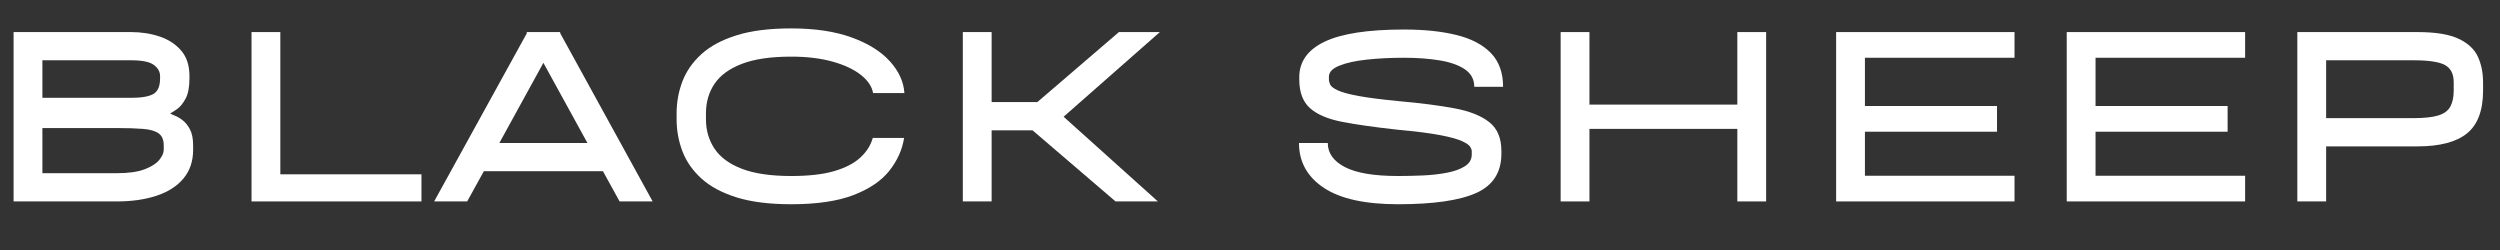
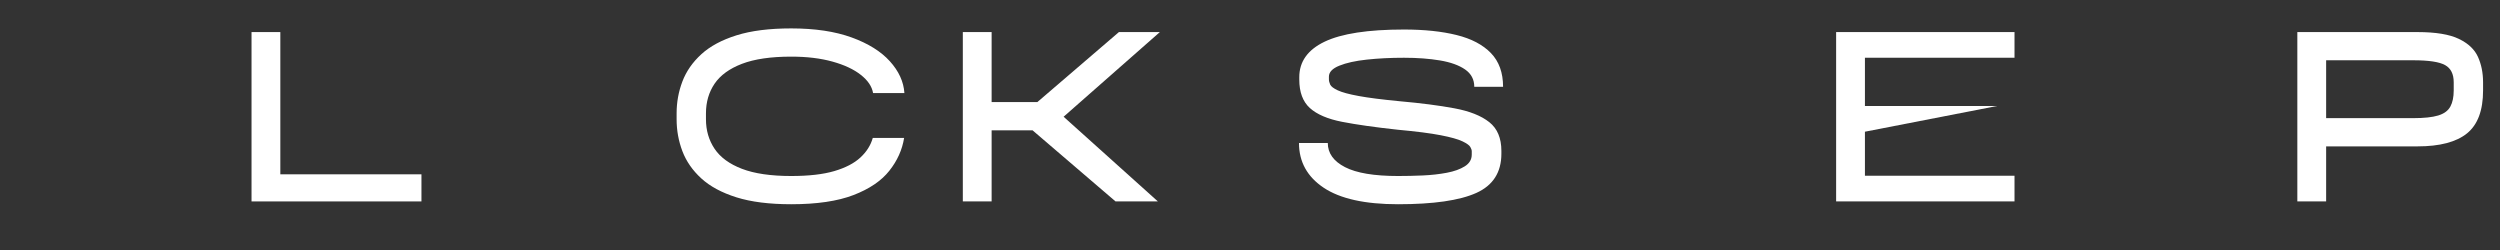
<svg xmlns="http://www.w3.org/2000/svg" version="1.0" preserveAspectRatio="xMidYMid meet" height="200" viewBox="0 0 1500 150" zoomAndPan="magnify" width="2000">
  <rect x="0" y="0" width="1500" height="150" fill="#333333" stroke="none" />
  <defs>
    <g />
  </defs>
  <g fill-opacity="1" fill="#ffffff">
    <g transform="translate(-12.844, 120.855)">
      <g>
-         <path d="M 21 0 L 21 -101.609 L 91.453 -101.609 C 97.66 -101.609 103.414 -100.707 108.719 -98.906 C 114.031 -97.102 118.32 -94.281 121.594 -90.438 C 124.875 -86.602 126.516 -81.523 126.516 -75.203 L 126.516 -73.844 C 126.516 -68.531 125.723 -64.438 124.141 -61.562 C 122.555 -58.688 120.859 -56.625 119.047 -55.375 C 117.242 -54.133 115.895 -53.289 115 -52.844 C 115.332 -52.5 116.234 -52.047 117.703 -51.484 C 119.172 -50.922 120.75 -49.988 122.438 -48.688 C 124.133 -47.395 125.602 -45.562 126.844 -43.188 C 128.094 -40.812 128.719 -37.594 128.719 -33.531 L 128.719 -31 C 128.719 -24.102 126.77 -18.344 122.875 -13.719 C 118.977 -9.094 113.582 -5.648 106.688 -3.391 C 99.801 -1.129 91.898 0 82.984 0 Z M 38.281 -62.156 L 91.453 -62.156 C 97.66 -62.156 102.117 -62.914 104.828 -64.438 C 107.535 -65.969 108.891 -69.102 108.891 -73.844 L 108.891 -75.203 C 108.891 -77.797 107.648 -80.023 105.172 -81.891 C 102.691 -83.754 98.117 -84.688 91.453 -84.688 L 38.281 -84.688 Z M 38.281 -16.938 L 82.984 -16.938 C 89.984 -16.938 95.539 -17.723 99.656 -19.297 C 103.781 -20.879 106.719 -22.77 108.469 -24.969 C 110.219 -27.176 111.094 -29.188 111.094 -31 L 111.094 -33.531 C 111.094 -36.914 110.078 -39.344 108.047 -40.812 C 106.016 -42.281 102.91 -43.18 98.734 -43.516 C 94.555 -43.859 89.305 -44.031 82.984 -44.031 L 38.281 -44.031 Z M 38.281 -16.938" />
-       </g>
+         </g>
    </g>
  </g>
  <g fill-opacity="1" fill="#ffffff">
    <g transform="translate(130.091, 120.855)">
      <g>
        <path d="M 38.109 -101.609 L 38.109 -16.266 L 122.781 -16.266 L 122.781 0 L 20.828 0 L 20.828 -101.609 Z M 38.109 -101.609" />
      </g>
    </g>
  </g>
  <g fill-opacity="1" fill="#ffffff">
    <g transform="translate(259.647, 120.855)">
      <g>
-         <path d="M 112.109 0 L 102.125 -18.125 L 30.656 -18.125 L 20.656 0 L 0.844 0 L 56.562 -101.109 L 56.234 -101.609 L 76.547 -101.609 L 76.375 -101.109 L 131.938 0 Z M 39.969 -35.062 L 92.812 -35.062 L 66.391 -83.156 Z M 39.969 -35.062" />
-       </g>
+         </g>
    </g>
  </g>
  <g fill-opacity="1" fill="#ffffff">
    <g transform="translate(392.421, 120.855)">
      <g>
        <path d="M 82.312 1.688 C 69.207 1.688 58.254 0.305 49.453 -2.453 C 40.648 -5.223 33.625 -9.004 28.375 -13.797 C 23.125 -18.598 19.336 -24.047 17.016 -30.141 C 14.703 -36.242 13.547 -42.625 13.547 -49.281 L 13.547 -52.844 C 13.547 -59.5 14.703 -65.875 17.016 -71.969 C 19.336 -78.07 23.125 -83.52 28.375 -88.312 C 33.625 -93.113 40.648 -96.895 49.453 -99.656 C 58.254 -102.426 69.207 -103.812 82.312 -103.812 C 96.531 -103.812 108.609 -102.004 118.547 -98.391 C 128.484 -94.785 136.133 -90.02 141.5 -84.094 C 146.863 -78.164 149.77 -71.812 150.219 -65.031 L 131.422 -65.031 C 130.742 -68.988 128.285 -72.629 124.047 -75.953 C 119.816 -79.285 114.145 -81.938 107.031 -83.906 C 99.914 -85.883 91.676 -86.875 82.312 -86.875 C 70.113 -86.875 60.258 -85.438 52.75 -82.562 C 45.25 -79.688 39.773 -75.707 36.328 -70.625 C 32.879 -65.539 31.156 -59.613 31.156 -52.844 L 31.156 -49.281 C 31.156 -42.625 32.879 -36.723 36.328 -31.578 C 39.773 -26.441 45.25 -22.438 52.75 -19.562 C 60.258 -16.688 70.113 -15.25 82.312 -15.25 C 92.812 -15.25 101.422 -16.234 108.141 -18.203 C 114.859 -20.18 120.078 -22.891 123.797 -26.328 C 127.523 -29.773 130.008 -33.703 131.25 -38.109 L 150.047 -38.109 C 148.922 -30.992 145.957 -24.414 141.156 -18.375 C 136.363 -12.332 129.195 -7.477 119.656 -3.812 C 110.113 -0.145 97.664 1.688 82.312 1.688 Z M 82.312 1.688" />
      </g>
    </g>
  </g>
  <g fill-opacity="1" fill="#ffffff">
    <g transform="translate(556.694, 120.855)">
      <g>
        <path d="M 139.219 -101.609 L 81.469 -50.812 L 138.031 0 L 112.625 0 L 62.828 -42.672 L 38.281 -42.672 L 38.281 0 L 21 0 L 21 -101.609 L 38.281 -101.609 L 38.281 -59.609 L 65.719 -59.609 L 114.656 -101.609 Z M 139.219 -101.609" />
      </g>
    </g>
  </g>
  <g fill-opacity="1" fill="#ffffff">
    <g transform="translate(698.105, 120.855)">
      <g />
    </g>
  </g>
  <g fill-opacity="1" fill="#ffffff">
    <g transform="translate(765.847, 120.855)">
      <g>
        <path d="M 118.719 -68.766 C 118.719 -73.16 116.883 -76.629 113.219 -79.172 C 109.551 -81.711 104.523 -83.52 98.141 -84.594 C 91.766 -85.664 84.566 -86.203 76.547 -86.203 C 68.535 -86.203 61.113 -85.832 54.281 -85.094 C 47.445 -84.363 41.941 -83.148 37.766 -81.453 C 33.586 -79.766 31.5 -77.566 31.5 -74.859 L 31.5 -73.328 C 31.5 -72.316 31.754 -71.242 32.266 -70.109 C 32.773 -68.984 34.297 -67.828 36.828 -66.641 C 39.367 -65.453 43.547 -64.32 49.359 -63.25 C 55.18 -62.176 63.344 -61.133 73.844 -60.125 C 86.707 -58.988 97.688 -57.57 106.781 -55.875 C 115.875 -54.188 122.848 -51.422 127.703 -47.578 C 132.555 -43.742 134.984 -37.988 134.984 -30.312 L 134.984 -28.625 C 134.984 -17.445 129.957 -9.598 119.906 -5.078 C 109.852 -0.566 94.219 1.688 73 1.688 C 53.125 1.688 38.242 -1.613 28.359 -8.219 C 18.484 -14.82 13.547 -23.77 13.547 -35.062 L 30.828 -35.062 C 30.828 -28.957 34.27 -24.129 41.156 -20.578 C 48.039 -17.023 58.656 -15.25 73 -15.25 C 77.738 -15.25 82.676 -15.359 87.812 -15.578 C 92.945 -15.805 97.742 -16.344 102.203 -17.188 C 106.66 -18.031 110.273 -19.328 113.047 -21.078 C 115.816 -22.828 117.203 -25.172 117.203 -28.109 L 117.203 -30.141 C 117.203 -30.816 116.914 -31.66 116.344 -32.672 C 115.781 -33.691 114.203 -34.82 111.609 -36.062 C 109.016 -37.312 104.664 -38.531 98.562 -39.719 C 92.469 -40.906 83.891 -42.004 72.828 -43.016 C 59.273 -44.484 48.148 -46.062 39.453 -47.75 C 30.766 -49.445 24.301 -52.211 20.062 -56.047 C 15.832 -59.891 13.719 -65.594 13.719 -73.156 L 13.719 -74.516 C 13.719 -83.891 18.797 -91.004 28.953 -95.859 C 39.117 -100.711 54.984 -103.141 76.547 -103.141 C 88.742 -103.141 99.273 -102.035 108.141 -99.828 C 117.004 -97.629 123.863 -94.02 128.719 -89 C 133.57 -83.977 136 -77.234 136 -68.766 Z M 118.719 -68.766" />
      </g>
    </g>
  </g>
  <g fill-opacity="1" fill="#ffffff">
    <g transform="translate(915.386, 120.855)">
      <g>
-         <path d="M 127.016 -101.609 L 144.297 -101.609 L 144.297 0 L 127.016 0 L 127.016 -43.531 L 38.281 -43.531 L 38.281 0 L 21 0 L 21 -101.609 L 38.281 -101.609 L 38.281 -58.094 L 127.016 -58.094 Z M 127.016 -101.609" />
-       </g>
+         </g>
    </g>
  </g>
  <g fill-opacity="1" fill="#ffffff">
    <g transform="translate(1080.676, 120.855)">
      <g>
-         <path d="M 128.031 -86.203 L 38.281 -86.203 L 38.281 -57.25 L 117.531 -57.25 L 117.531 -41.828 L 38.281 -41.828 L 38.281 -15.406 L 128.031 -15.406 L 128.031 0 L 21 0 L 21 -101.609 L 128.031 -101.609 Z M 128.031 -86.203" />
+         <path d="M 128.031 -86.203 L 38.281 -86.203 L 38.281 -57.25 L 117.531 -57.25 L 38.281 -41.828 L 38.281 -15.406 L 128.031 -15.406 L 128.031 0 L 21 0 L 21 -101.609 L 128.031 -101.609 Z M 128.031 -86.203" />
      </g>
    </g>
  </g>
  <g fill-opacity="1" fill="#ffffff">
    <g transform="translate(1219.039, 120.855)">
      <g>
-         <path d="M 128.031 -86.203 L 38.281 -86.203 L 38.281 -57.25 L 117.531 -57.25 L 117.531 -41.828 L 38.281 -41.828 L 38.281 -15.406 L 128.031 -15.406 L 128.031 0 L 21 0 L 21 -101.609 L 128.031 -101.609 Z M 128.031 -86.203" />
-       </g>
+         </g>
    </g>
  </g>
  <g fill-opacity="1" fill="#ffffff">
    <g transform="translate(1357.401, 120.855)">
      <g>
        <path d="M 93.141 -101.609 C 103.984 -101.609 112.227 -100.254 117.875 -97.547 C 123.52 -94.836 127.359 -91.223 129.391 -86.703 C 131.422 -82.191 132.438 -77.113 132.438 -71.469 L 132.438 -66.562 C 132.438 -54.594 129.219 -46.008 122.781 -40.812 C 116.344 -35.625 106.461 -33.031 93.141 -33.031 L 38.281 -33.031 L 38.281 0 L 21 0 L 21 -101.609 Z M 114.828 -66.562 L 114.828 -71.469 C 114.828 -76.438 113.102 -79.879 109.656 -81.797 C 106.219 -83.723 99.867 -84.688 90.609 -84.688 L 38.281 -84.688 L 38.281 -49.969 L 90.609 -49.969 C 97.047 -49.969 102.016 -50.5 105.516 -51.562 C 109.016 -52.633 111.441 -54.41 112.797 -56.891 C 114.148 -59.379 114.828 -62.602 114.828 -66.562 Z M 114.828 -66.562" />
      </g>
    </g>
  </g>
</svg>